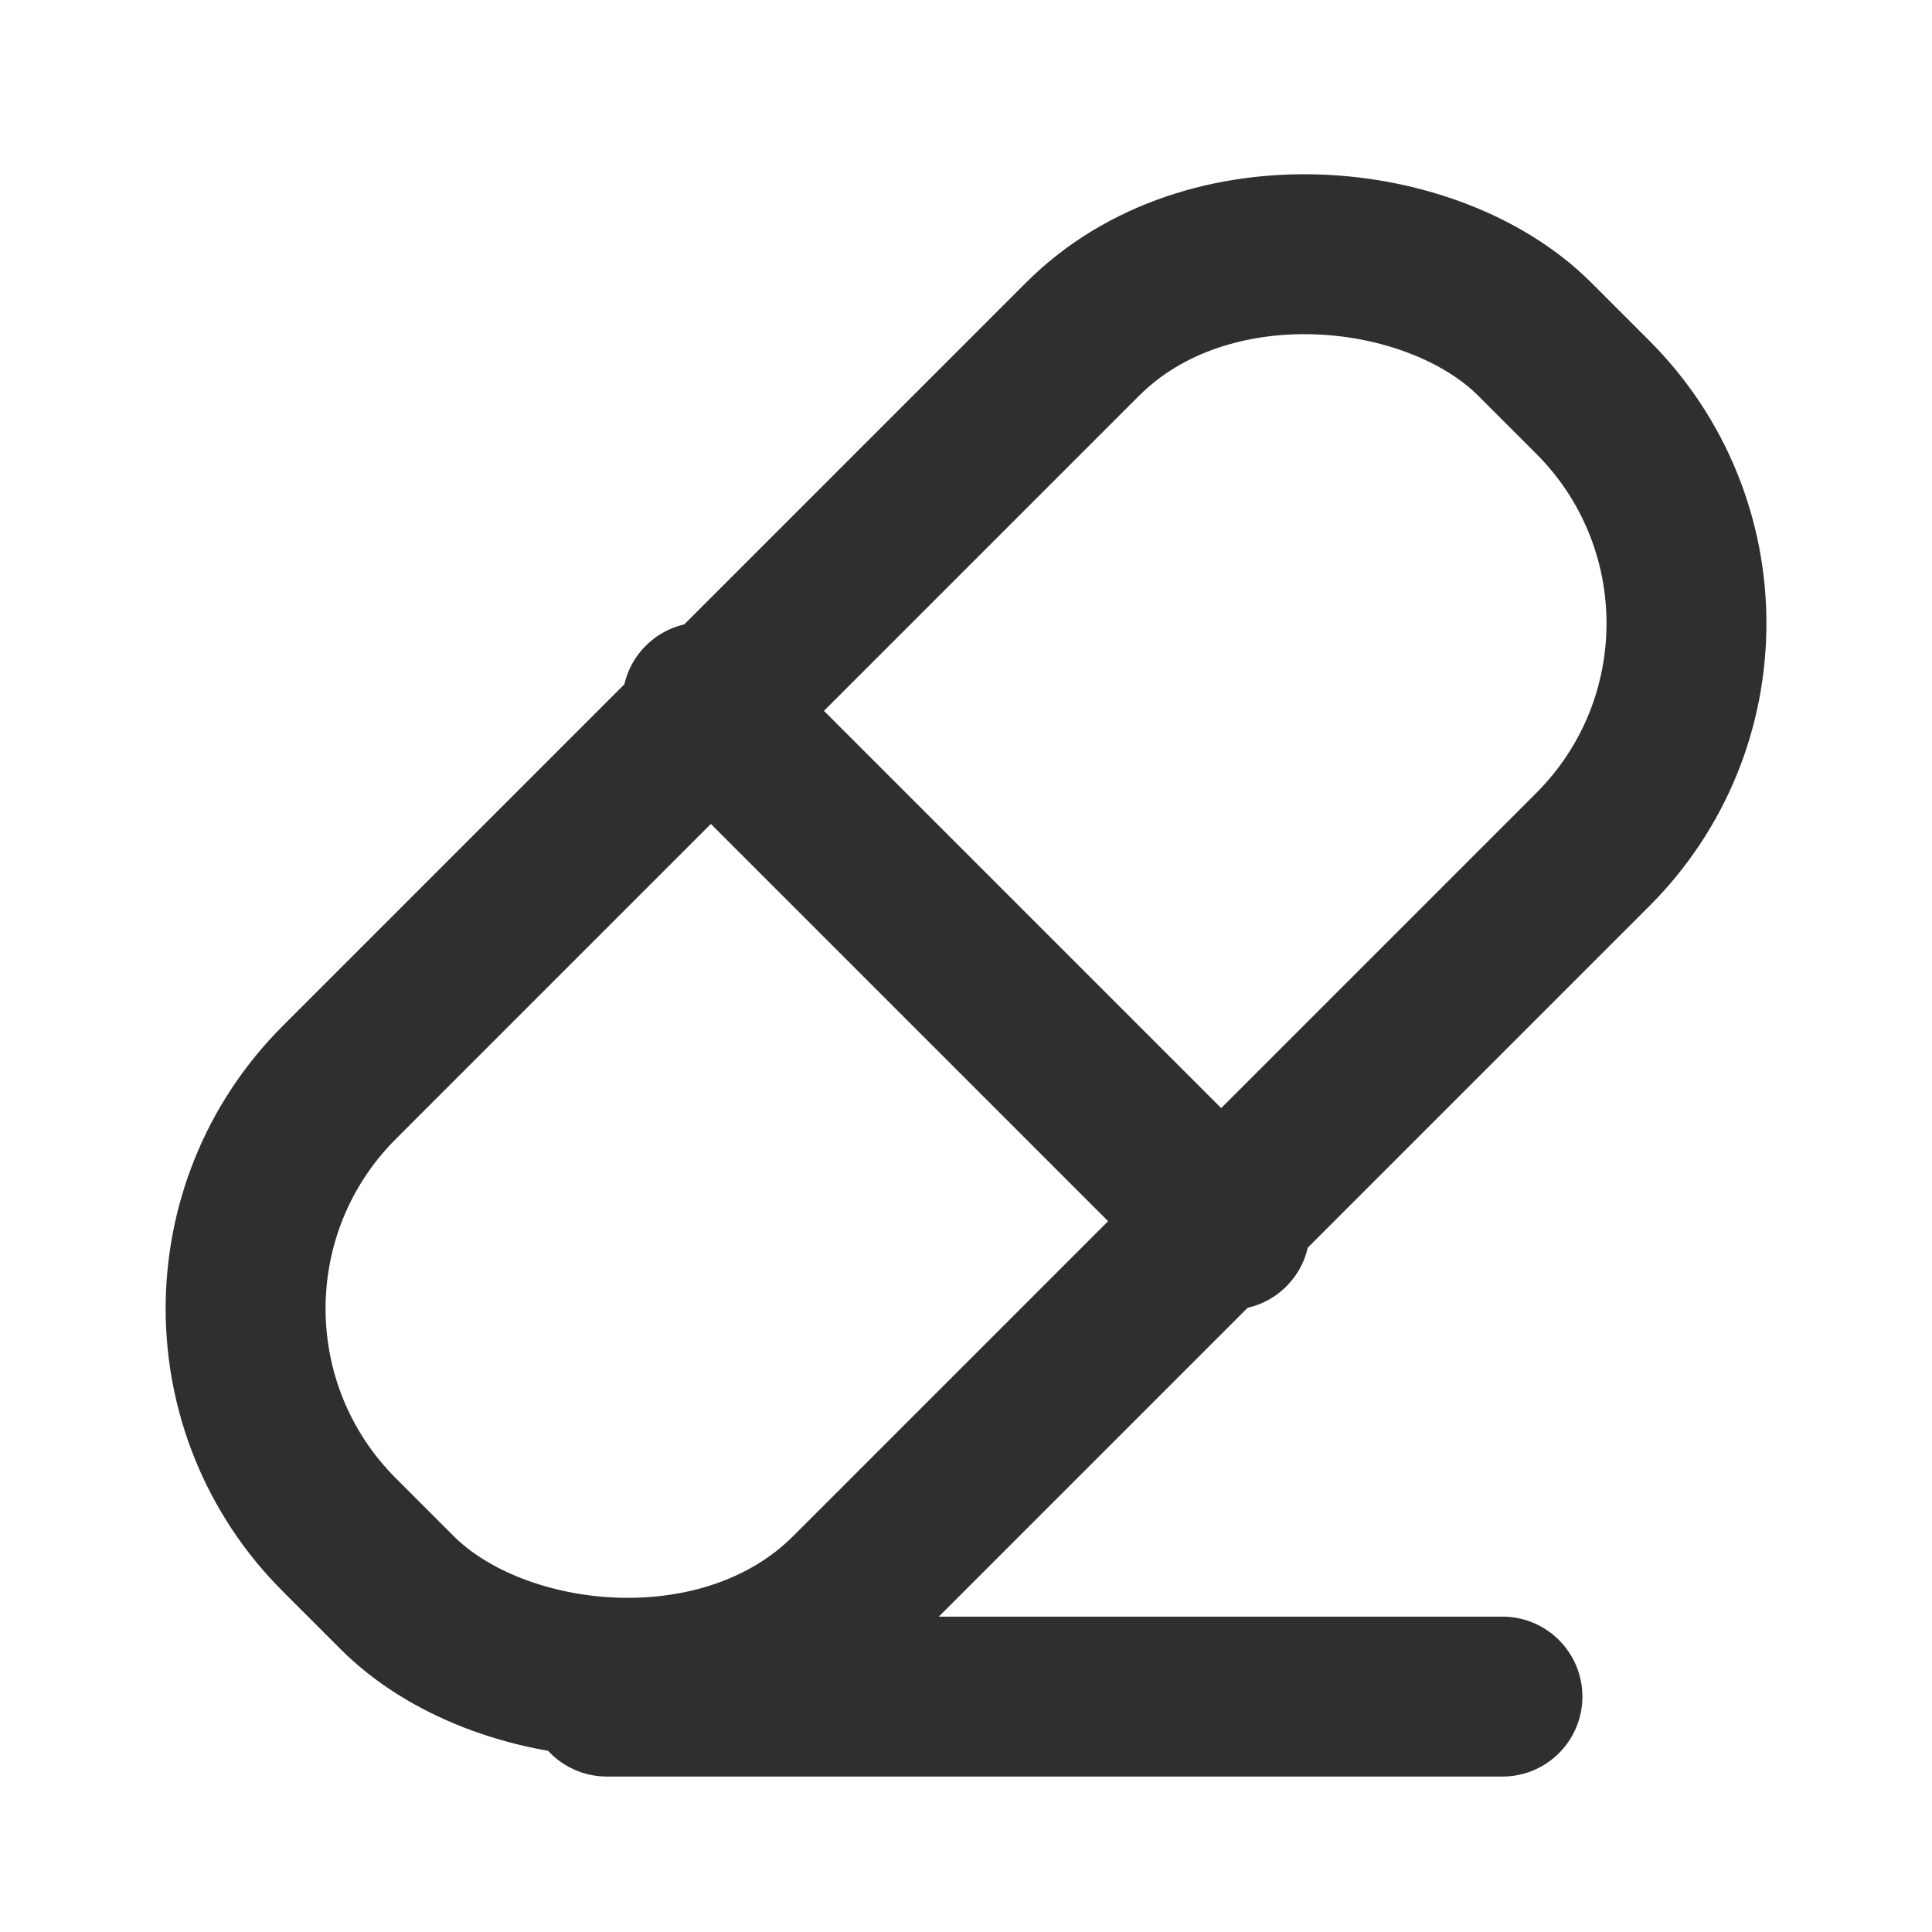
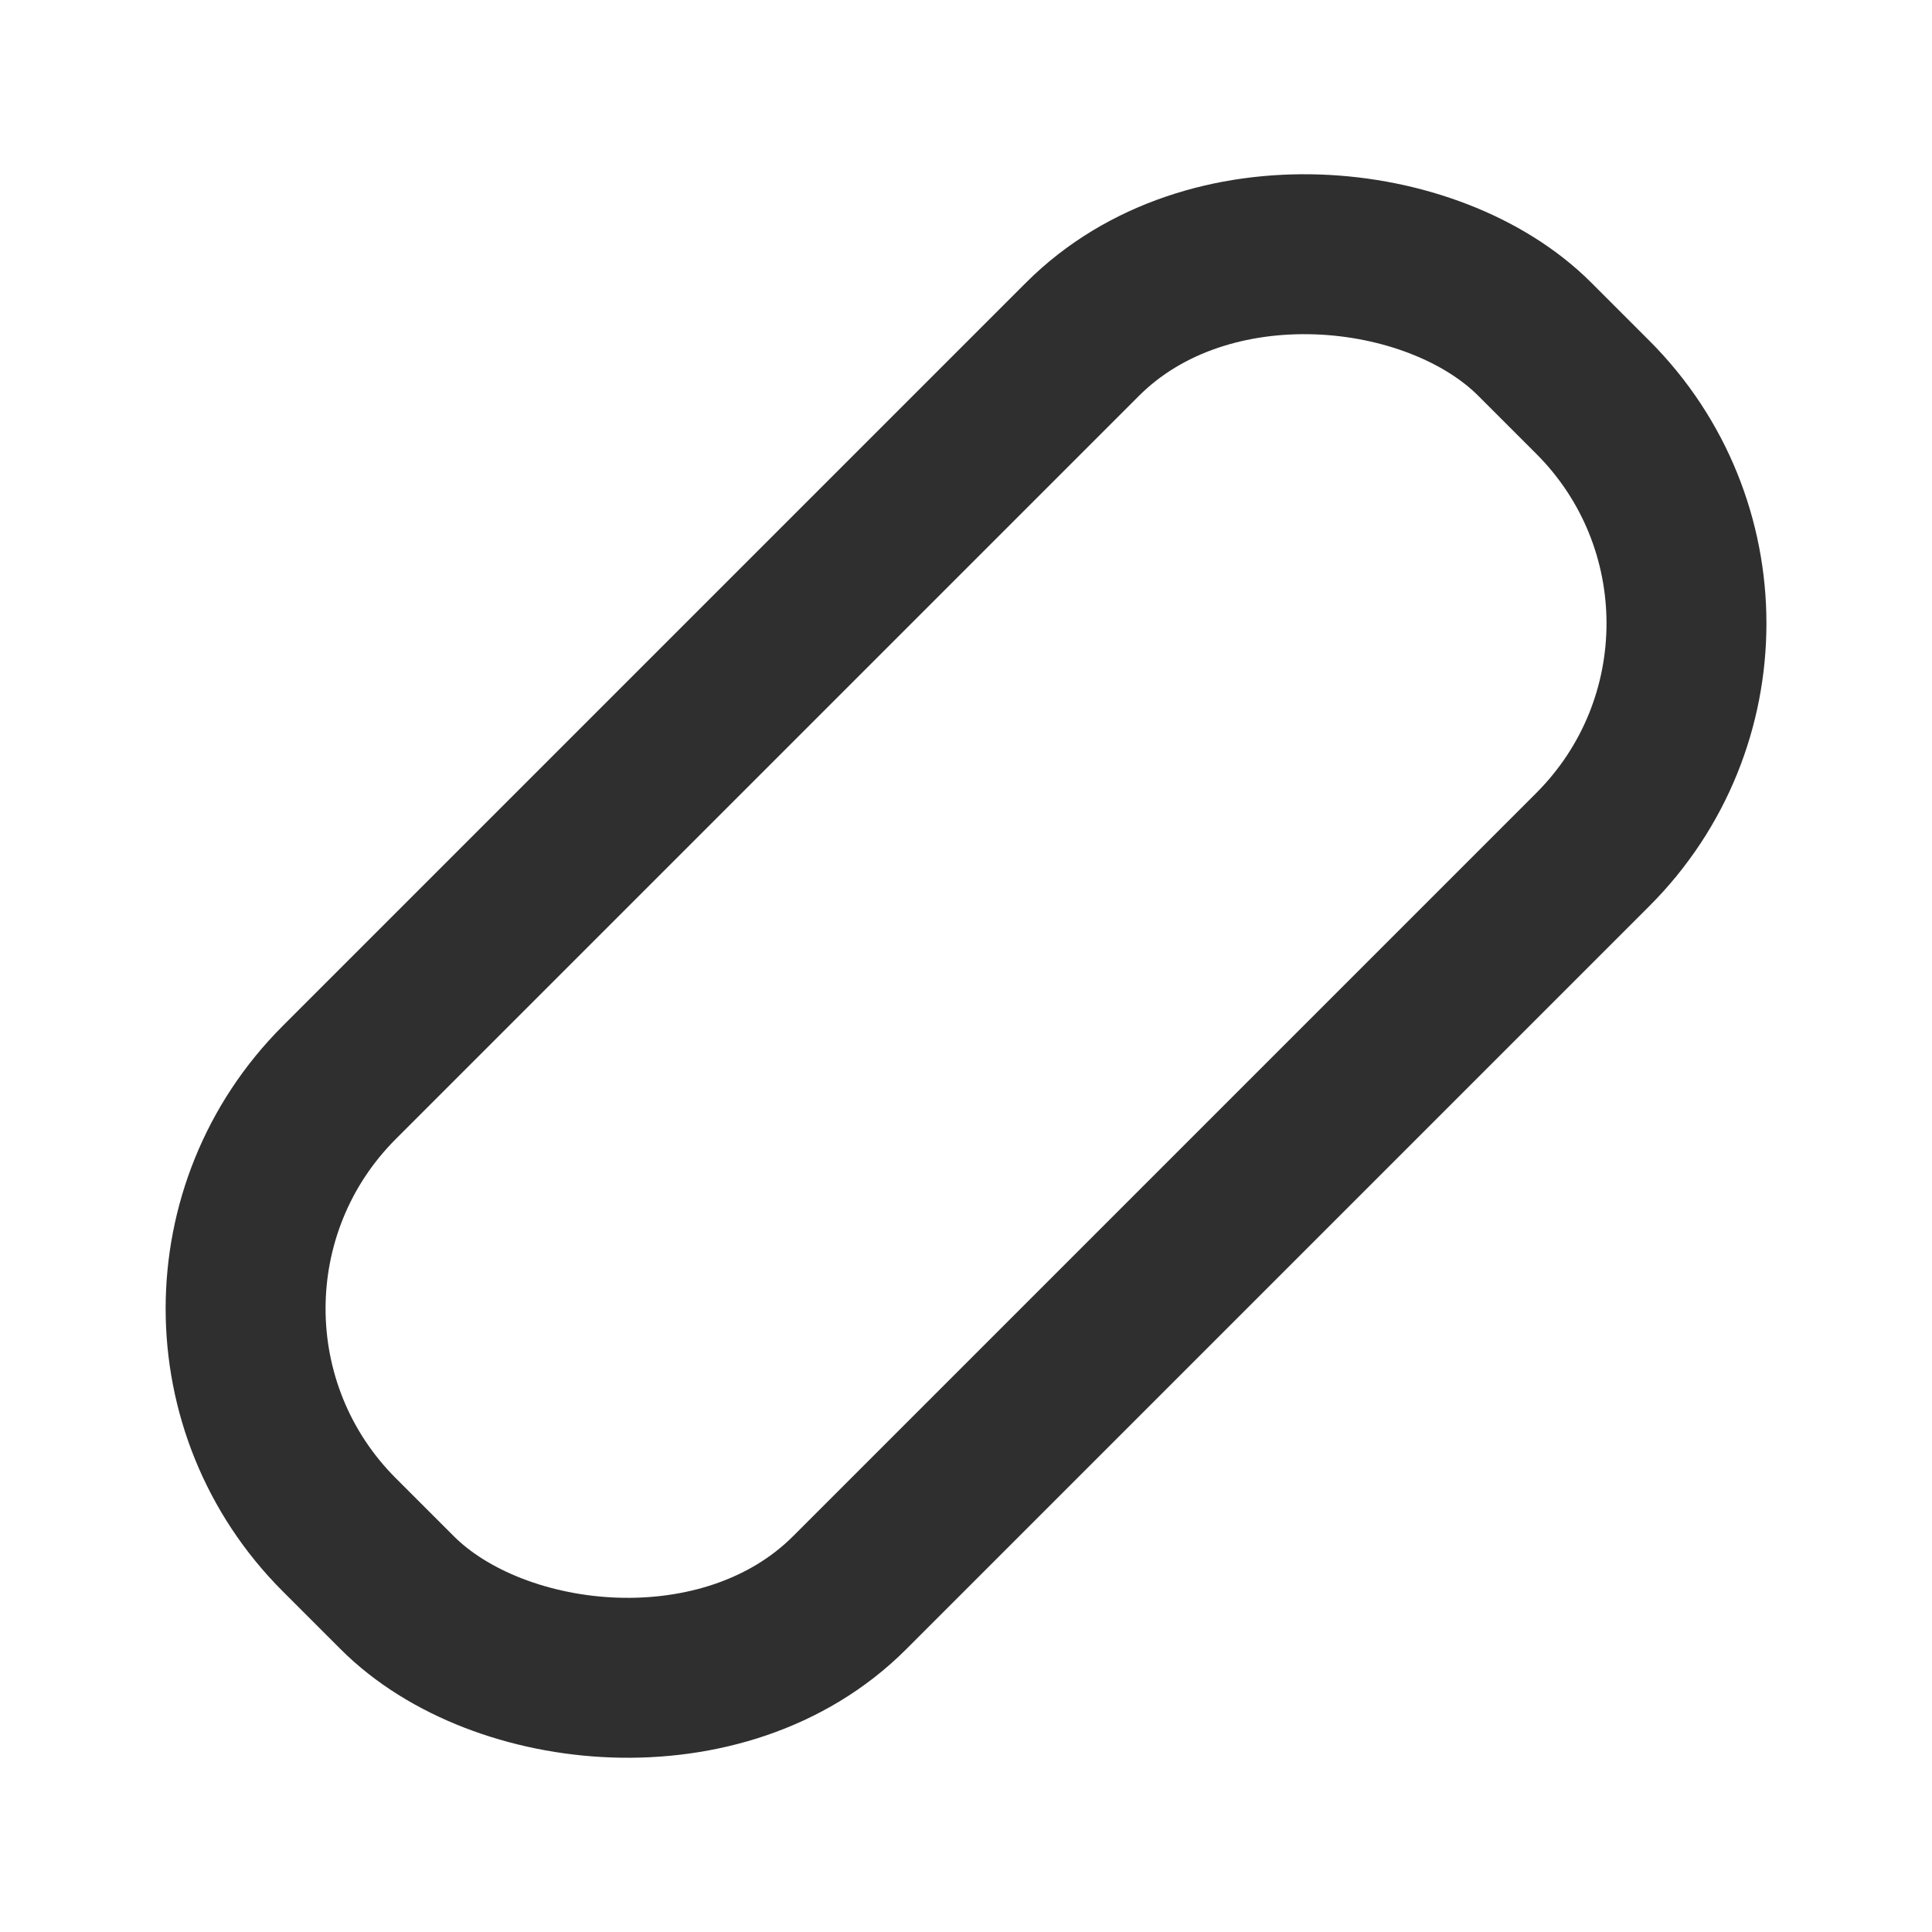
<svg xmlns="http://www.w3.org/2000/svg" width="18.121" height="18.121" viewBox="0 0 18.121 18.121">
  <defs>
    <style>
            .cls-1{fill:none;stroke:#2f2f2f;stroke-linecap:round;stroke-width:1.5px;stroke-miterlimit:10}
        </style>
  </defs>
  <g id="clean_icon" transform="translate(1.061 1.061)">
    <rect id="Rectángulo_803" width="15.858" height="6.769" class="cls-1" rx="3" transform="translate(0 11.213) rotate(-45)" />
-     <path id="Línea_2" d="M0 0L4.948 4.948" class="cls-1" transform="translate(5.526 5.526)" />
-     <path id="Línea_3" fill="none" stroke="#2f2f2f" stroke-linecap="round" stroke-width="1.5px" d="M.034-.359h8.4" transform="translate(4.597 15.211)" />
  </g>
</svg>